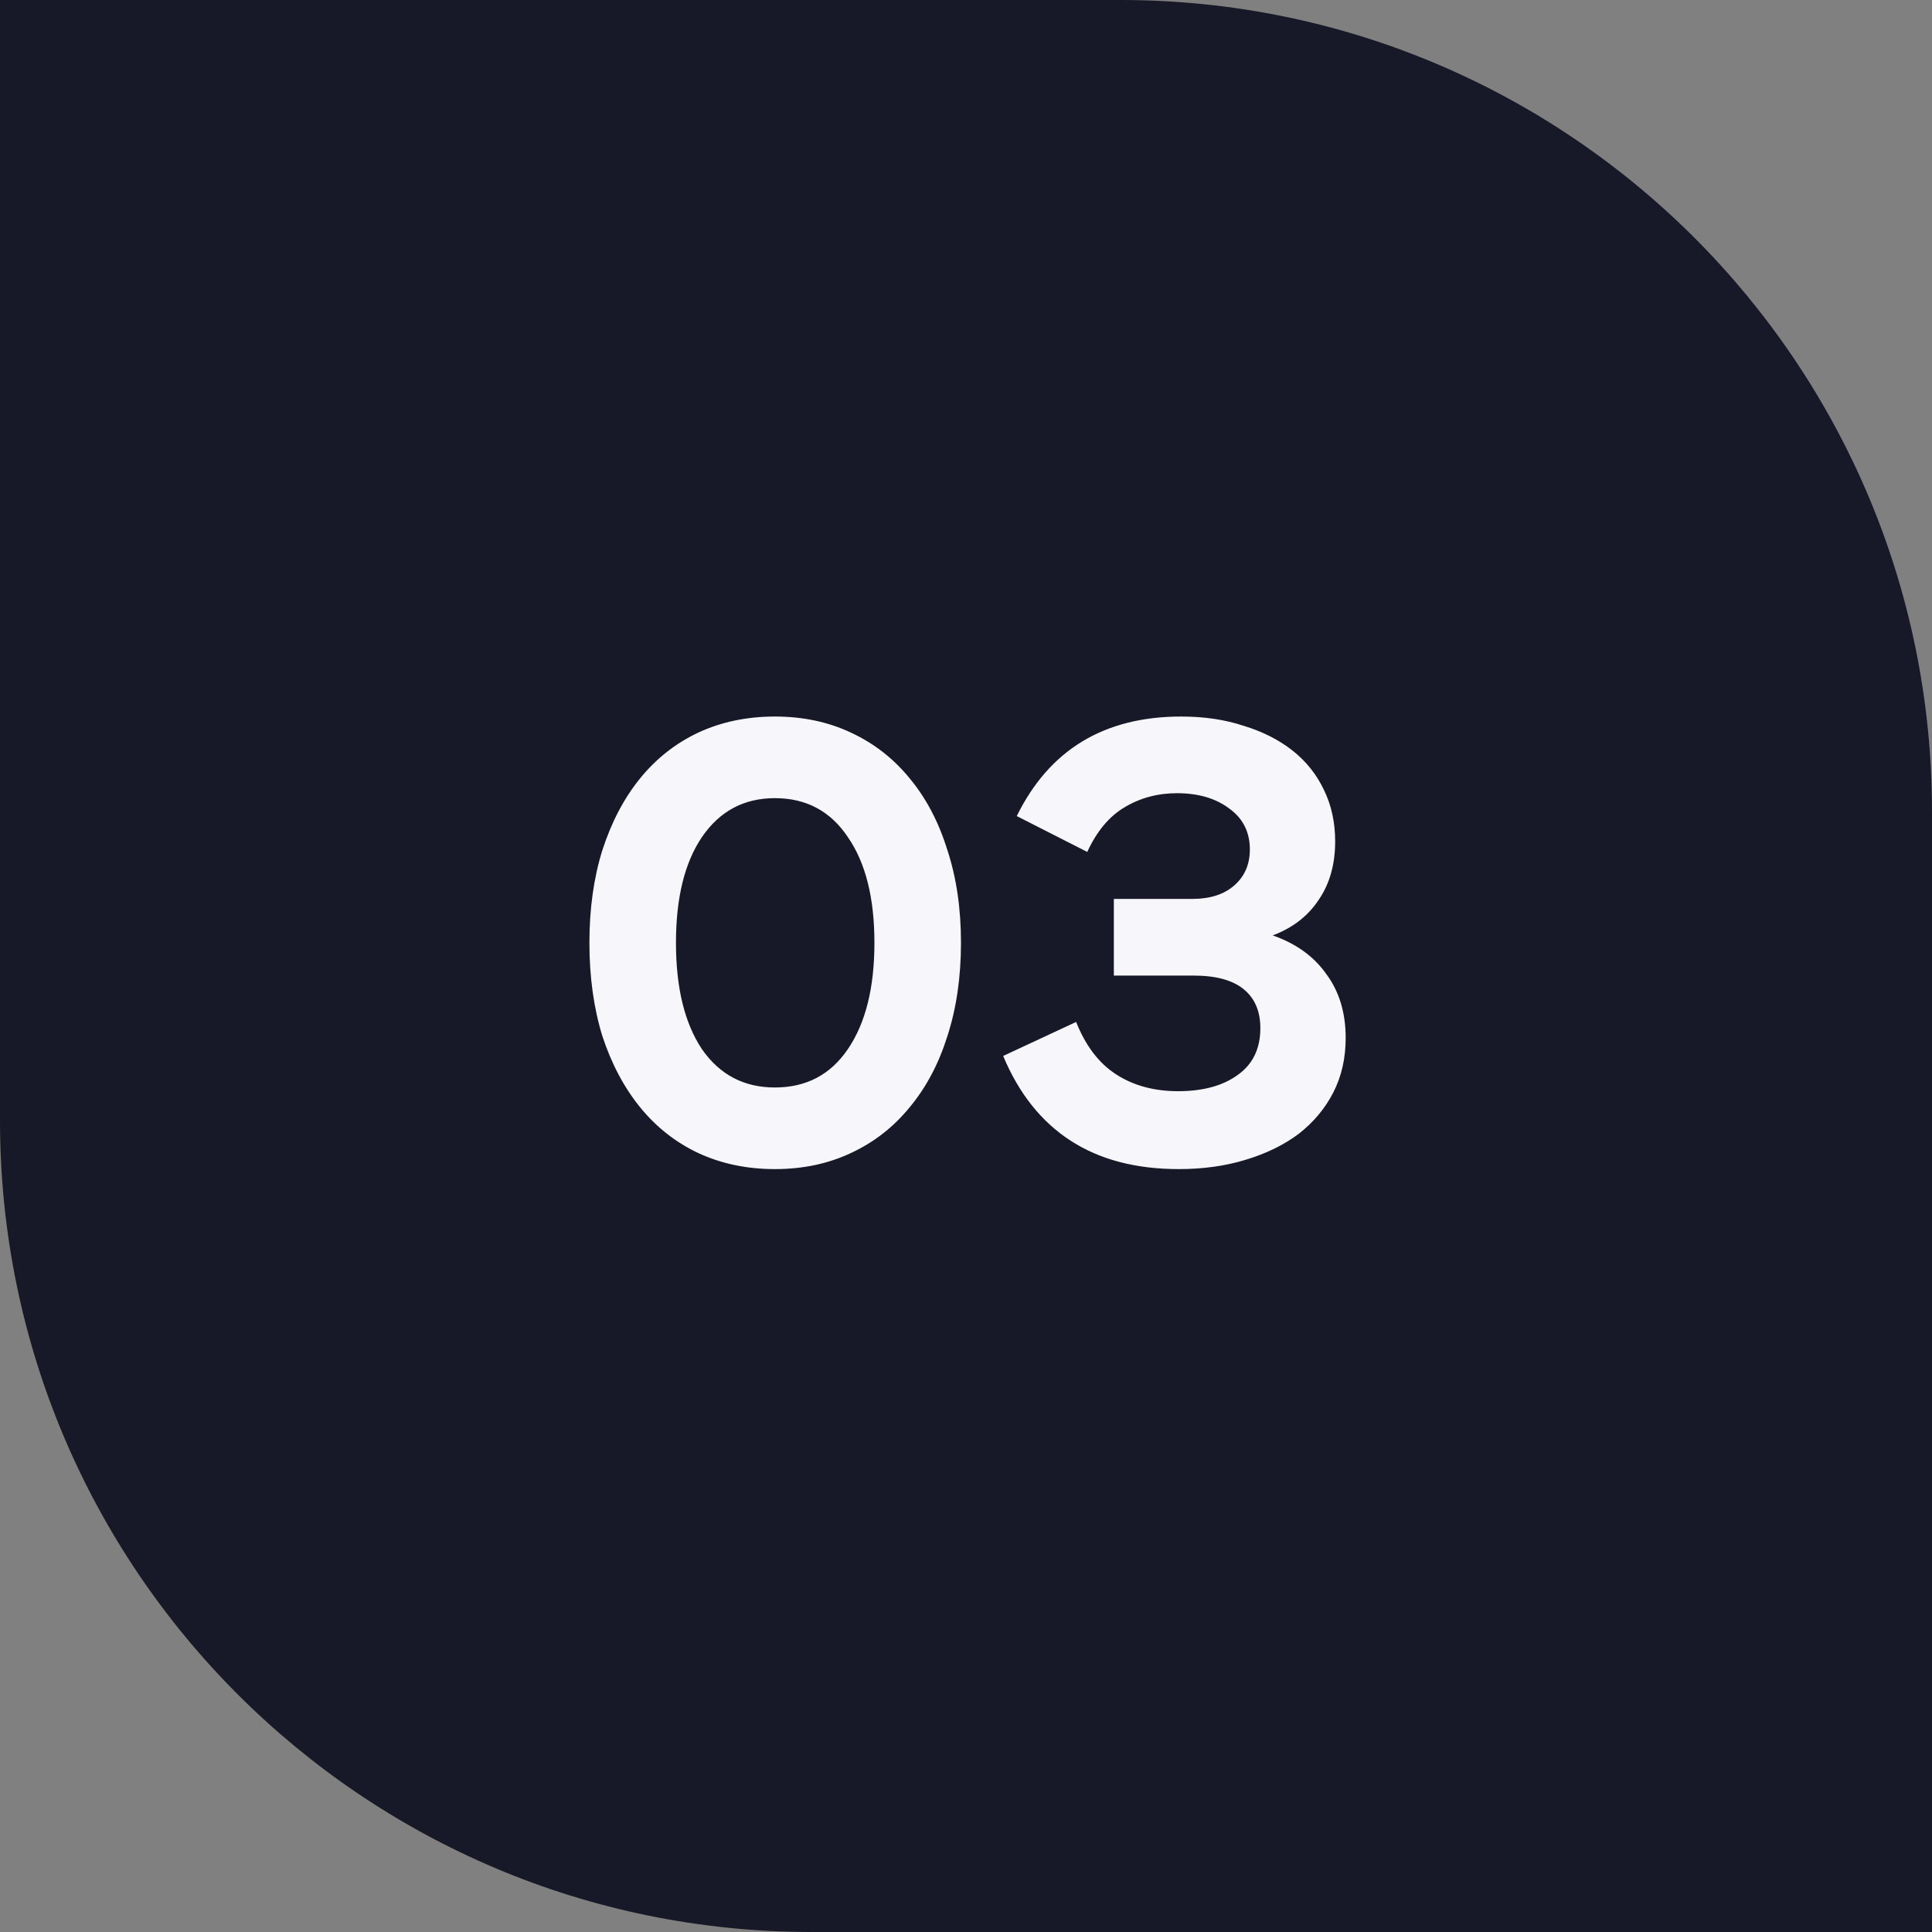
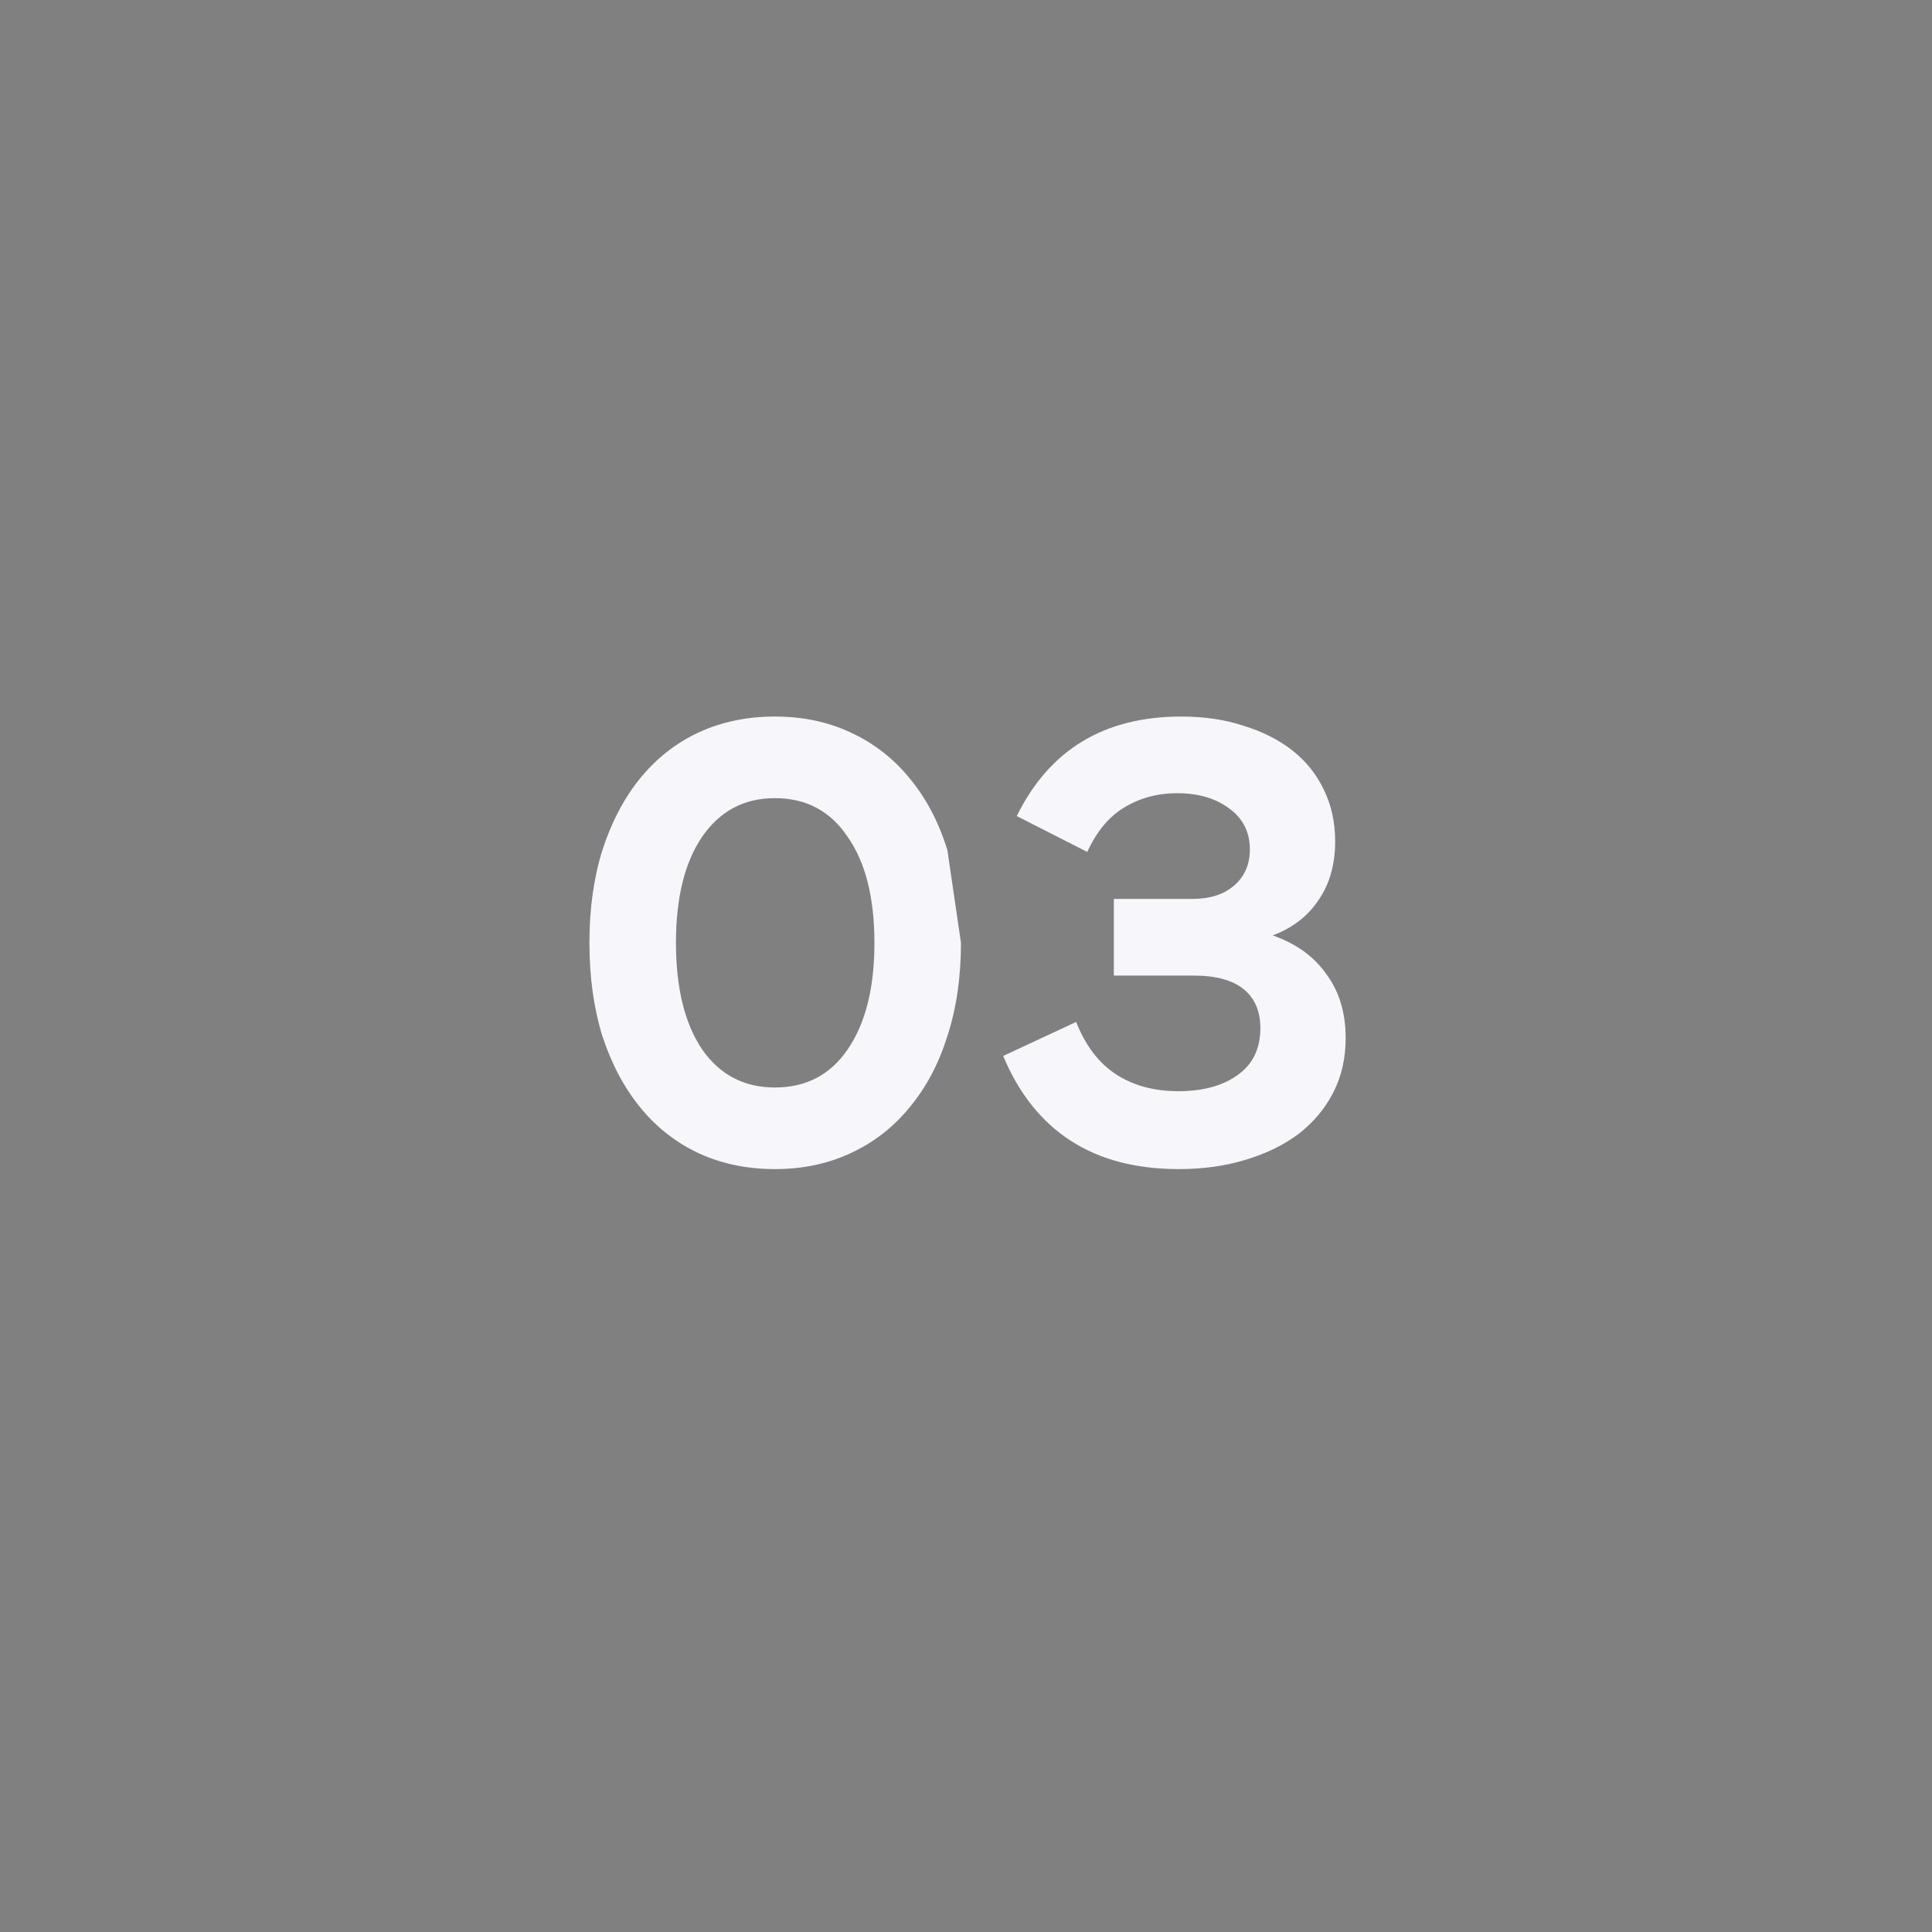
<svg xmlns="http://www.w3.org/2000/svg" width="50" height="50" viewBox="0 0 50 50" fill="none">
  <rect x="0" y="0" width="50" height="50" fill="#808080" stroke="none" />
-   <path d="M0 0L29 0C40.598 0 50 9.402 50 21V50H21C9.402 50 0 40.598 0 29L0 0Z" fill="#181928" />
-   <path d="M24.87 24.4C24.87 25.285 24.753 26.091 24.518 26.816C24.294 27.531 23.969 28.144 23.542 28.656C23.126 29.168 22.619 29.563 22.022 29.84C21.435 30.117 20.779 30.256 20.054 30.256C19.329 30.256 18.667 30.117 18.07 29.84C17.483 29.563 16.982 29.168 16.566 28.656C16.15 28.144 15.825 27.531 15.59 26.816C15.366 26.091 15.254 25.285 15.254 24.4C15.254 23.515 15.366 22.715 15.59 22C15.825 21.275 16.15 20.656 16.566 20.144C16.982 19.632 17.483 19.237 18.07 18.96C18.667 18.683 19.329 18.544 20.054 18.544C20.779 18.544 21.435 18.683 22.022 18.96C22.619 19.237 23.126 19.632 23.542 20.144C23.969 20.656 24.294 21.275 24.518 22C24.753 22.715 24.87 23.515 24.87 24.4ZM17.494 24.4C17.494 25.563 17.718 26.48 18.166 27.152C18.625 27.813 19.254 28.144 20.054 28.144C20.865 28.144 21.494 27.813 21.942 27.152C22.401 26.48 22.63 25.563 22.63 24.4C22.63 23.237 22.401 22.325 21.942 21.664C21.494 20.992 20.865 20.656 20.054 20.656C19.254 20.656 18.625 20.992 18.166 21.664C17.718 22.325 17.494 23.237 17.494 24.4ZM30.506 30.256C29.397 30.256 28.463 30.011 27.706 29.52C26.949 29.029 26.367 28.299 25.962 27.328L27.85 26.448C28.096 27.067 28.442 27.52 28.89 27.808C29.338 28.096 29.872 28.24 30.49 28.24C31.13 28.24 31.642 28.101 32.026 27.824C32.421 27.547 32.618 27.141 32.618 26.608C32.618 26.171 32.474 25.835 32.186 25.6C31.898 25.365 31.466 25.248 30.89 25.248H28.826V23.264H30.858C31.317 23.264 31.68 23.147 31.946 22.912C32.213 22.677 32.346 22.368 32.346 21.984C32.346 21.536 32.17 21.184 31.818 20.928C31.466 20.661 31.013 20.528 30.458 20.528C29.957 20.528 29.503 20.651 29.098 20.896C28.703 21.131 28.384 21.515 28.138 22.048L26.314 21.12C27.157 19.403 28.576 18.544 30.57 18.544C31.168 18.544 31.706 18.624 32.186 18.784C32.677 18.933 33.098 19.147 33.45 19.424C33.802 19.701 34.074 20.043 34.266 20.448C34.458 20.843 34.554 21.285 34.554 21.776C34.554 22.373 34.41 22.88 34.122 23.296C33.845 23.712 33.45 24.016 32.938 24.208C33.546 24.421 34.01 24.757 34.33 25.216C34.661 25.664 34.826 26.213 34.826 26.864C34.826 27.387 34.719 27.856 34.506 28.272C34.293 28.688 33.994 29.045 33.61 29.344C33.226 29.632 32.767 29.856 32.234 30.016C31.712 30.176 31.136 30.256 30.506 30.256Z" fill="#F6F6FB" />
+   <path d="M24.87 24.4C24.87 25.285 24.753 26.091 24.518 26.816C24.294 27.531 23.969 28.144 23.542 28.656C23.126 29.168 22.619 29.563 22.022 29.84C21.435 30.117 20.779 30.256 20.054 30.256C19.329 30.256 18.667 30.117 18.07 29.84C17.483 29.563 16.982 29.168 16.566 28.656C16.15 28.144 15.825 27.531 15.59 26.816C15.366 26.091 15.254 25.285 15.254 24.4C15.254 23.515 15.366 22.715 15.59 22C15.825 21.275 16.15 20.656 16.566 20.144C16.982 19.632 17.483 19.237 18.07 18.96C18.667 18.683 19.329 18.544 20.054 18.544C20.779 18.544 21.435 18.683 22.022 18.96C22.619 19.237 23.126 19.632 23.542 20.144C23.969 20.656 24.294 21.275 24.518 22ZM17.494 24.4C17.494 25.563 17.718 26.48 18.166 27.152C18.625 27.813 19.254 28.144 20.054 28.144C20.865 28.144 21.494 27.813 21.942 27.152C22.401 26.48 22.63 25.563 22.63 24.4C22.63 23.237 22.401 22.325 21.942 21.664C21.494 20.992 20.865 20.656 20.054 20.656C19.254 20.656 18.625 20.992 18.166 21.664C17.718 22.325 17.494 23.237 17.494 24.4ZM30.506 30.256C29.397 30.256 28.463 30.011 27.706 29.52C26.949 29.029 26.367 28.299 25.962 27.328L27.85 26.448C28.096 27.067 28.442 27.52 28.89 27.808C29.338 28.096 29.872 28.24 30.49 28.24C31.13 28.24 31.642 28.101 32.026 27.824C32.421 27.547 32.618 27.141 32.618 26.608C32.618 26.171 32.474 25.835 32.186 25.6C31.898 25.365 31.466 25.248 30.89 25.248H28.826V23.264H30.858C31.317 23.264 31.68 23.147 31.946 22.912C32.213 22.677 32.346 22.368 32.346 21.984C32.346 21.536 32.17 21.184 31.818 20.928C31.466 20.661 31.013 20.528 30.458 20.528C29.957 20.528 29.503 20.651 29.098 20.896C28.703 21.131 28.384 21.515 28.138 22.048L26.314 21.12C27.157 19.403 28.576 18.544 30.57 18.544C31.168 18.544 31.706 18.624 32.186 18.784C32.677 18.933 33.098 19.147 33.45 19.424C33.802 19.701 34.074 20.043 34.266 20.448C34.458 20.843 34.554 21.285 34.554 21.776C34.554 22.373 34.41 22.88 34.122 23.296C33.845 23.712 33.45 24.016 32.938 24.208C33.546 24.421 34.01 24.757 34.33 25.216C34.661 25.664 34.826 26.213 34.826 26.864C34.826 27.387 34.719 27.856 34.506 28.272C34.293 28.688 33.994 29.045 33.61 29.344C33.226 29.632 32.767 29.856 32.234 30.016C31.712 30.176 31.136 30.256 30.506 30.256Z" fill="#F6F6FB" />
</svg>